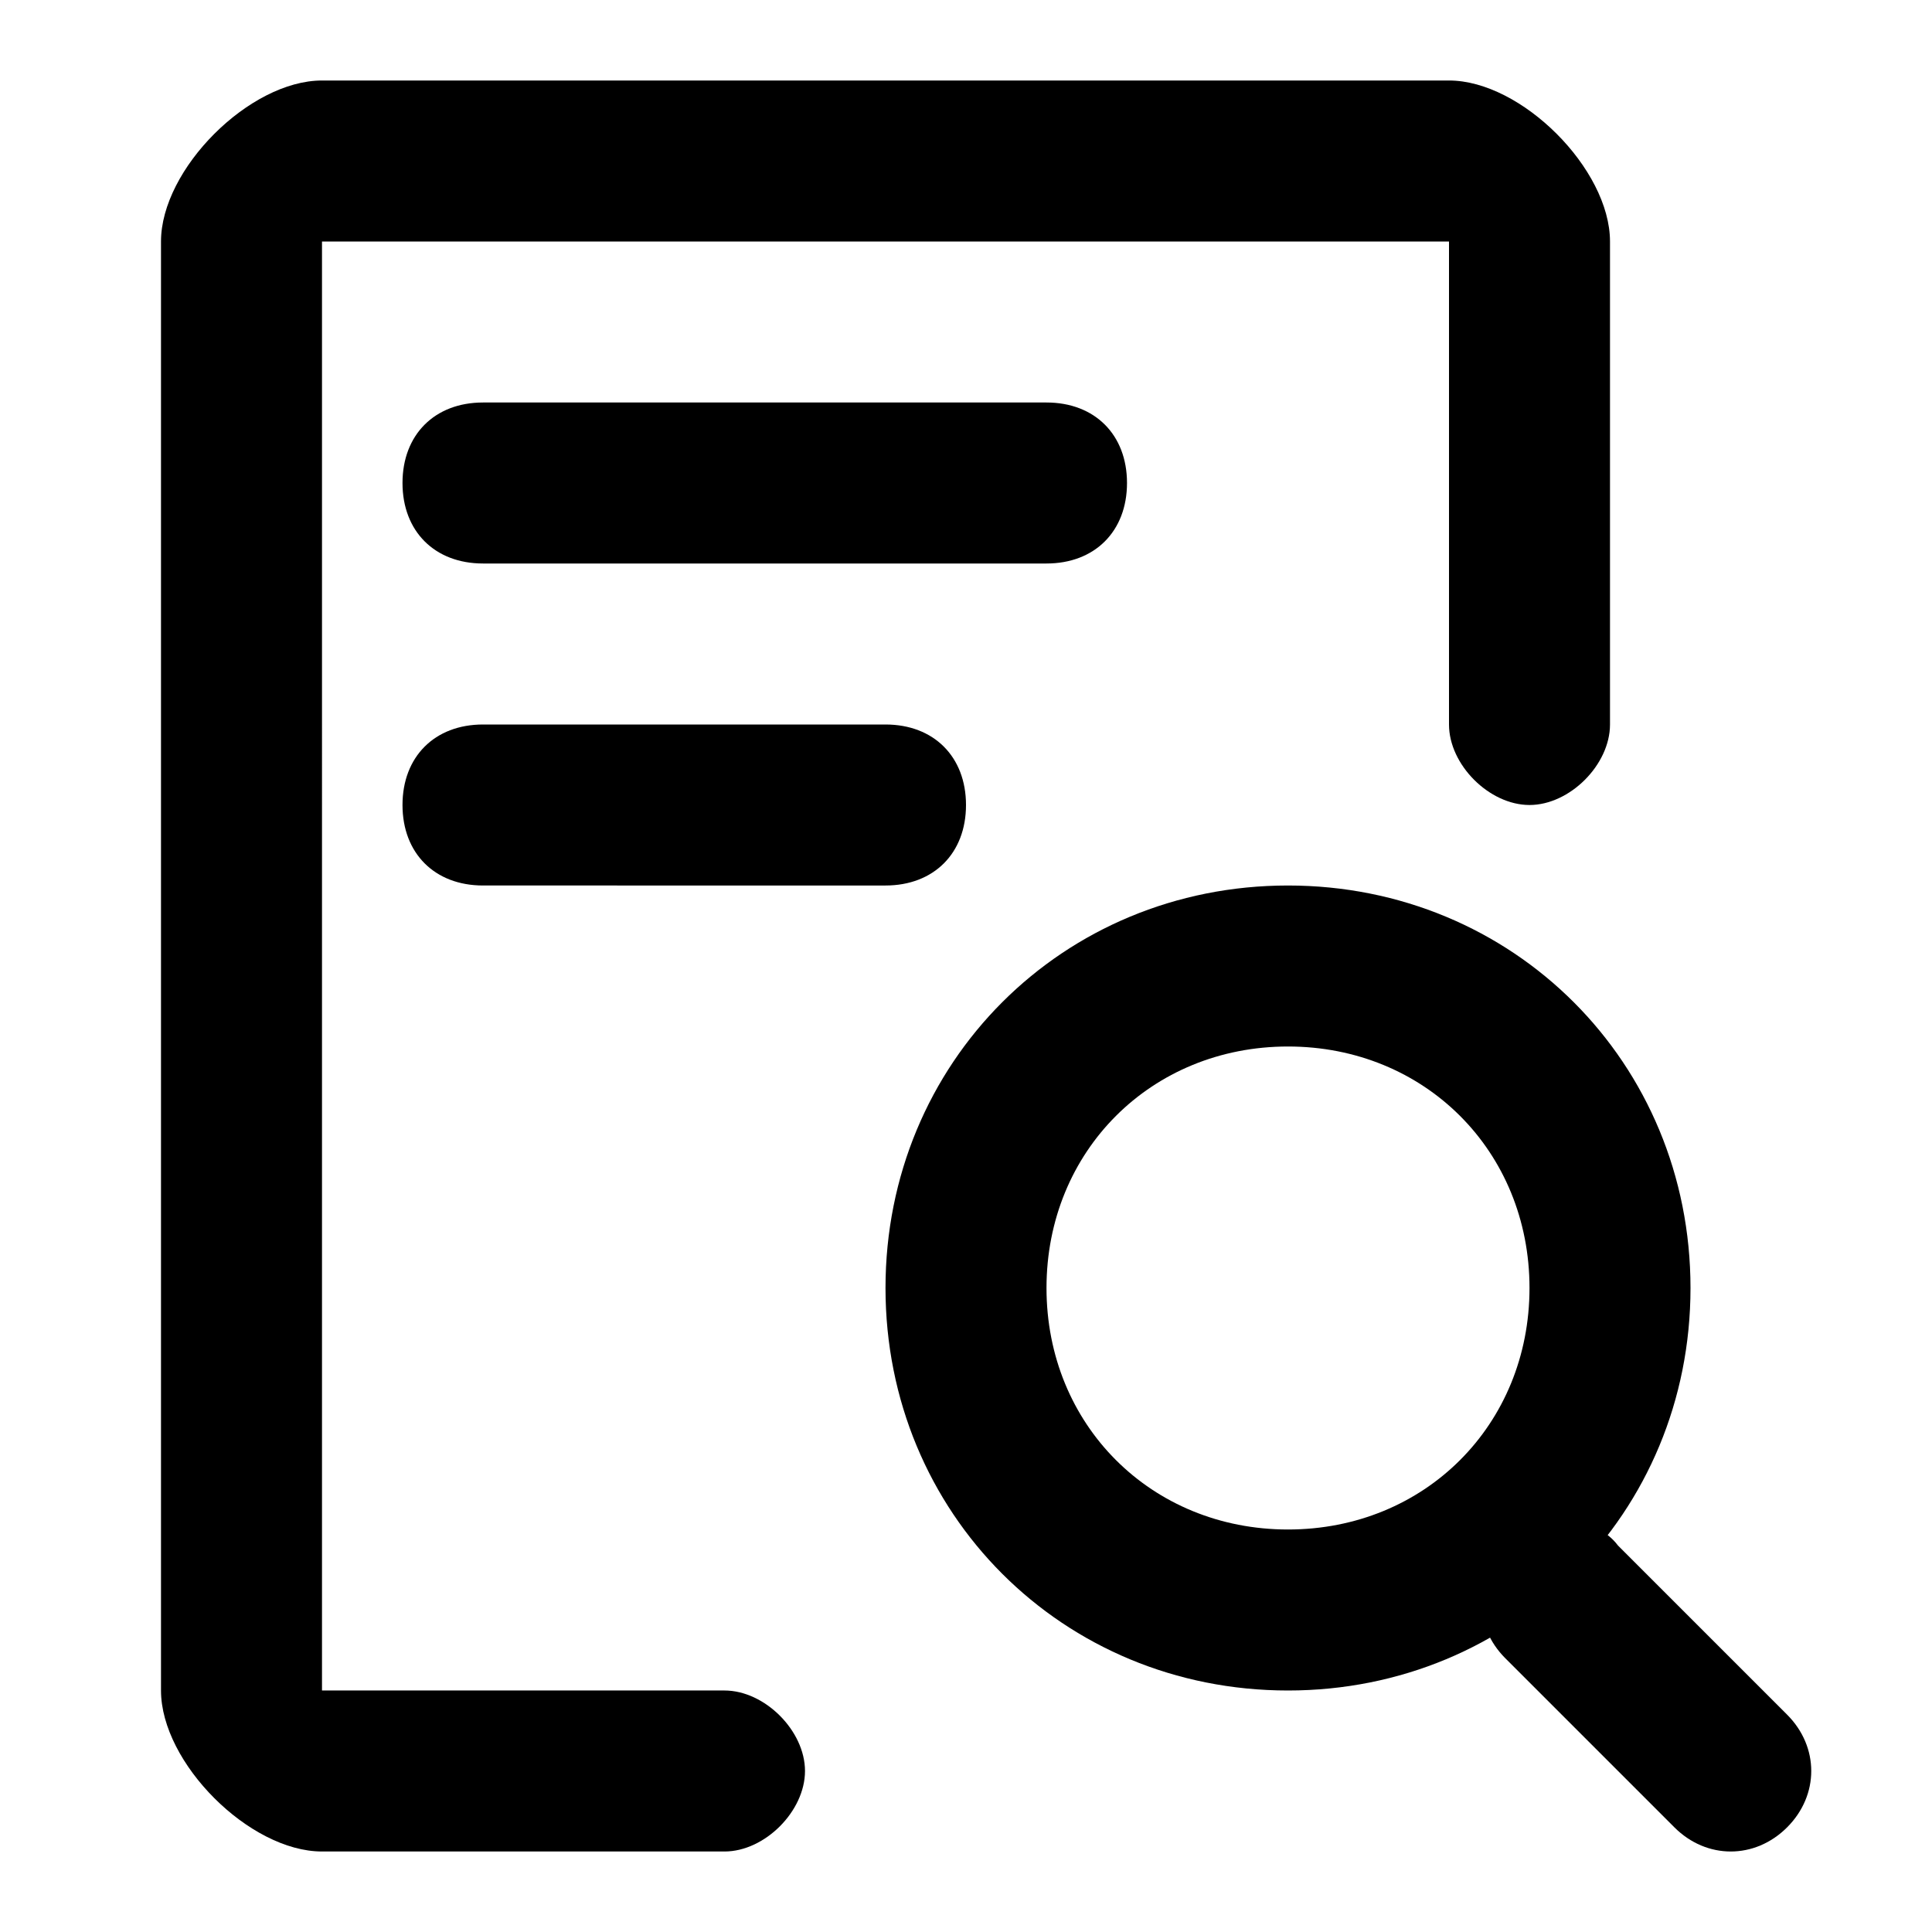
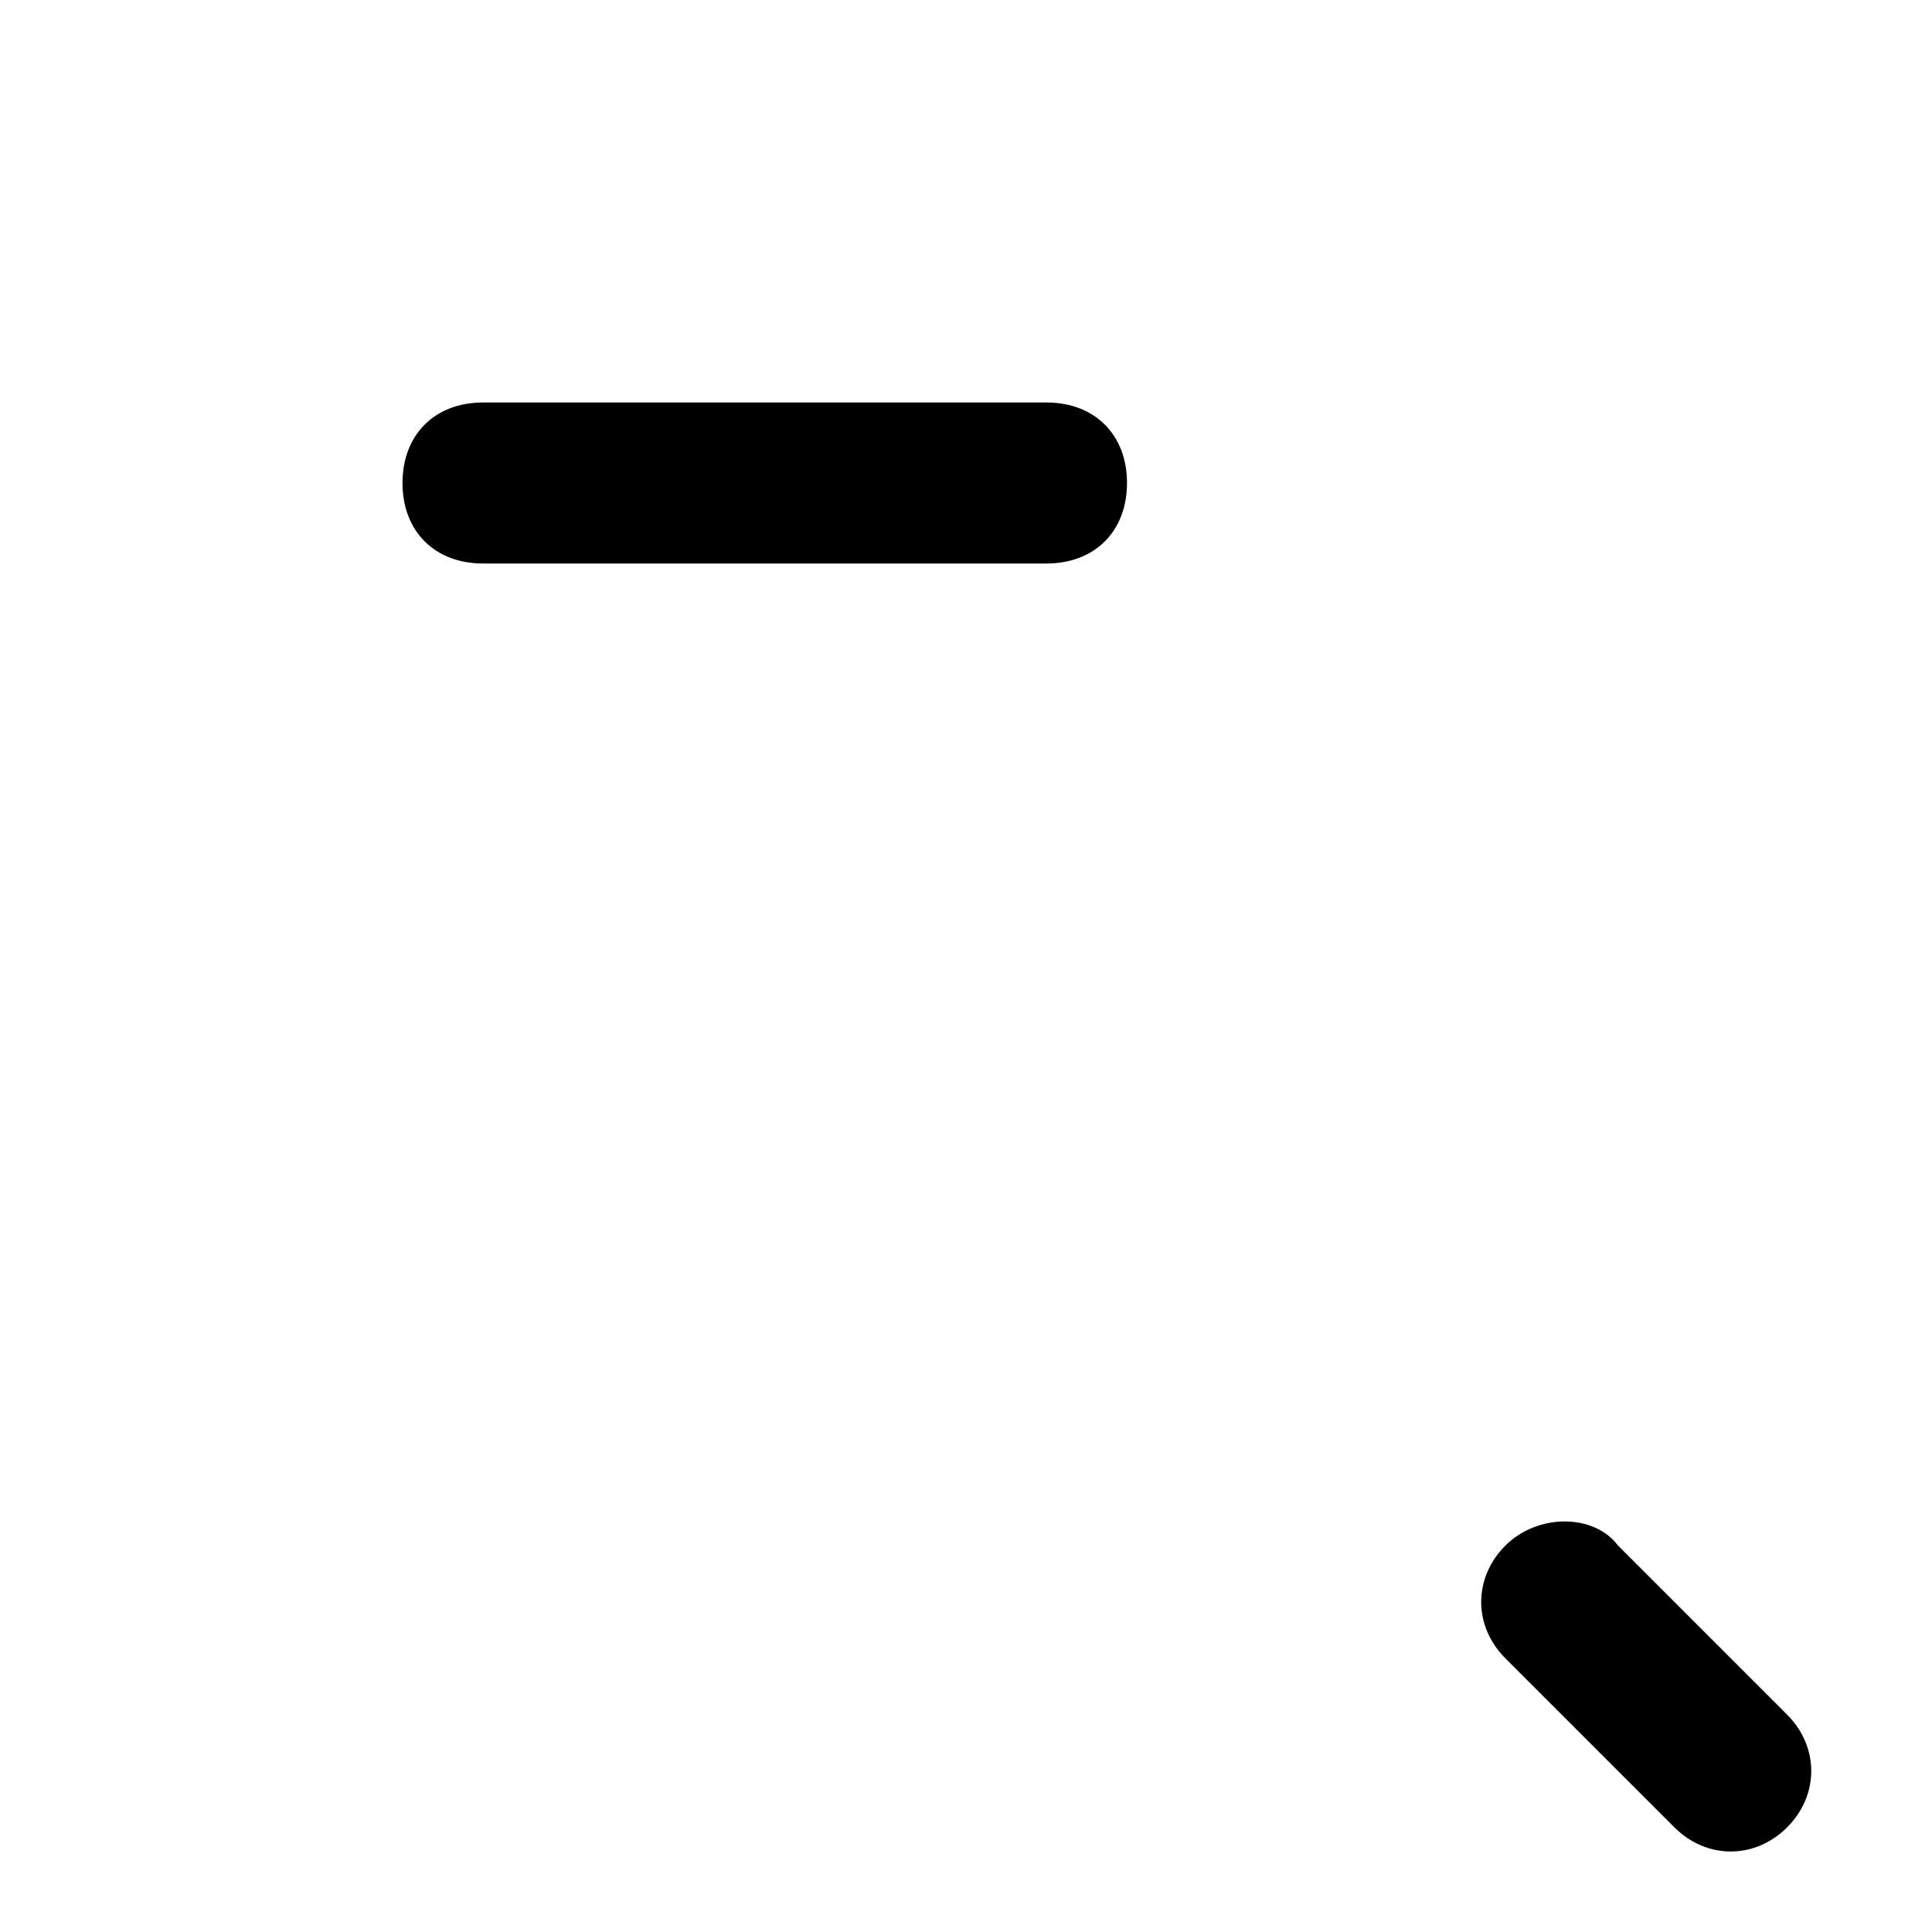
<svg xmlns="http://www.w3.org/2000/svg" version="1.1" id="Layer_1" x="0px" y="0px" viewBox="0 0 24 24" xml:space="preserve">
  <g id="UI-icons-英文名" transform="translate(-831, -1903)">
    <g id="网站通用图标" transform="translate(99, 1053)">
      <g id="express-search" transform="translate(730, 849)">
        <path id="Rectangle-6" class="st0" d="M8,6h7c0.6,0,1,0.4,1,1l0,0c0,0.6-0.4,1-1,1H8C7.4,8,7,7.6,7,7l0,0C7,6.4,7.4,6,8,6z" />
-         <path id="Rectangle-6-Copy" class="st0" d="M8,10h5c0.6,0,1,0.4,1,1l0,0c0,0.6-0.4,1-1,1H8c-0.6,0-1-0.4-1-1l0,0     C7,10.4,7.4,10,8,10z" />
-         <path id="Shape" class="st0" d="M20,2H6C5.1,2,4,3.1,4,4v18c0,0.9,1.1,2,2,2h5c0.5,0,1-0.5,1-1s-0.5-1-1-1l-5,0V4h14v6     c0,0.5,0.5,1,1,1s1-0.5,1-1V4C22,3.1,20.9,2,20,2z" />
        <path id="Rectangle-6-Copy_1_" class="st0" d="M22.1,20.2l2.1,2.1c0.4,0.4,0.4,1,0,1.4l0,0c-0.4,0.4-1,0.4-1.4,0l-2.1-2.1     c-0.4-0.4-0.4-1,0-1.4l0,0C21.1,19.8,21.8,19.8,22.1,20.2z" />
-         <path id="Combined-Shape" class="st0" d="M18,22c-2.8,0-5-2.2-5-5s2.2-5,5-5s5,2.2,5,5S20.8,22,18,22z M18,20c1.7,0,3-1.3,3-3     s-1.3-3-3-3s-3,1.3-3,3S16.3,20,18,20z" />
      </g>
    </g>
  </g>
</svg>